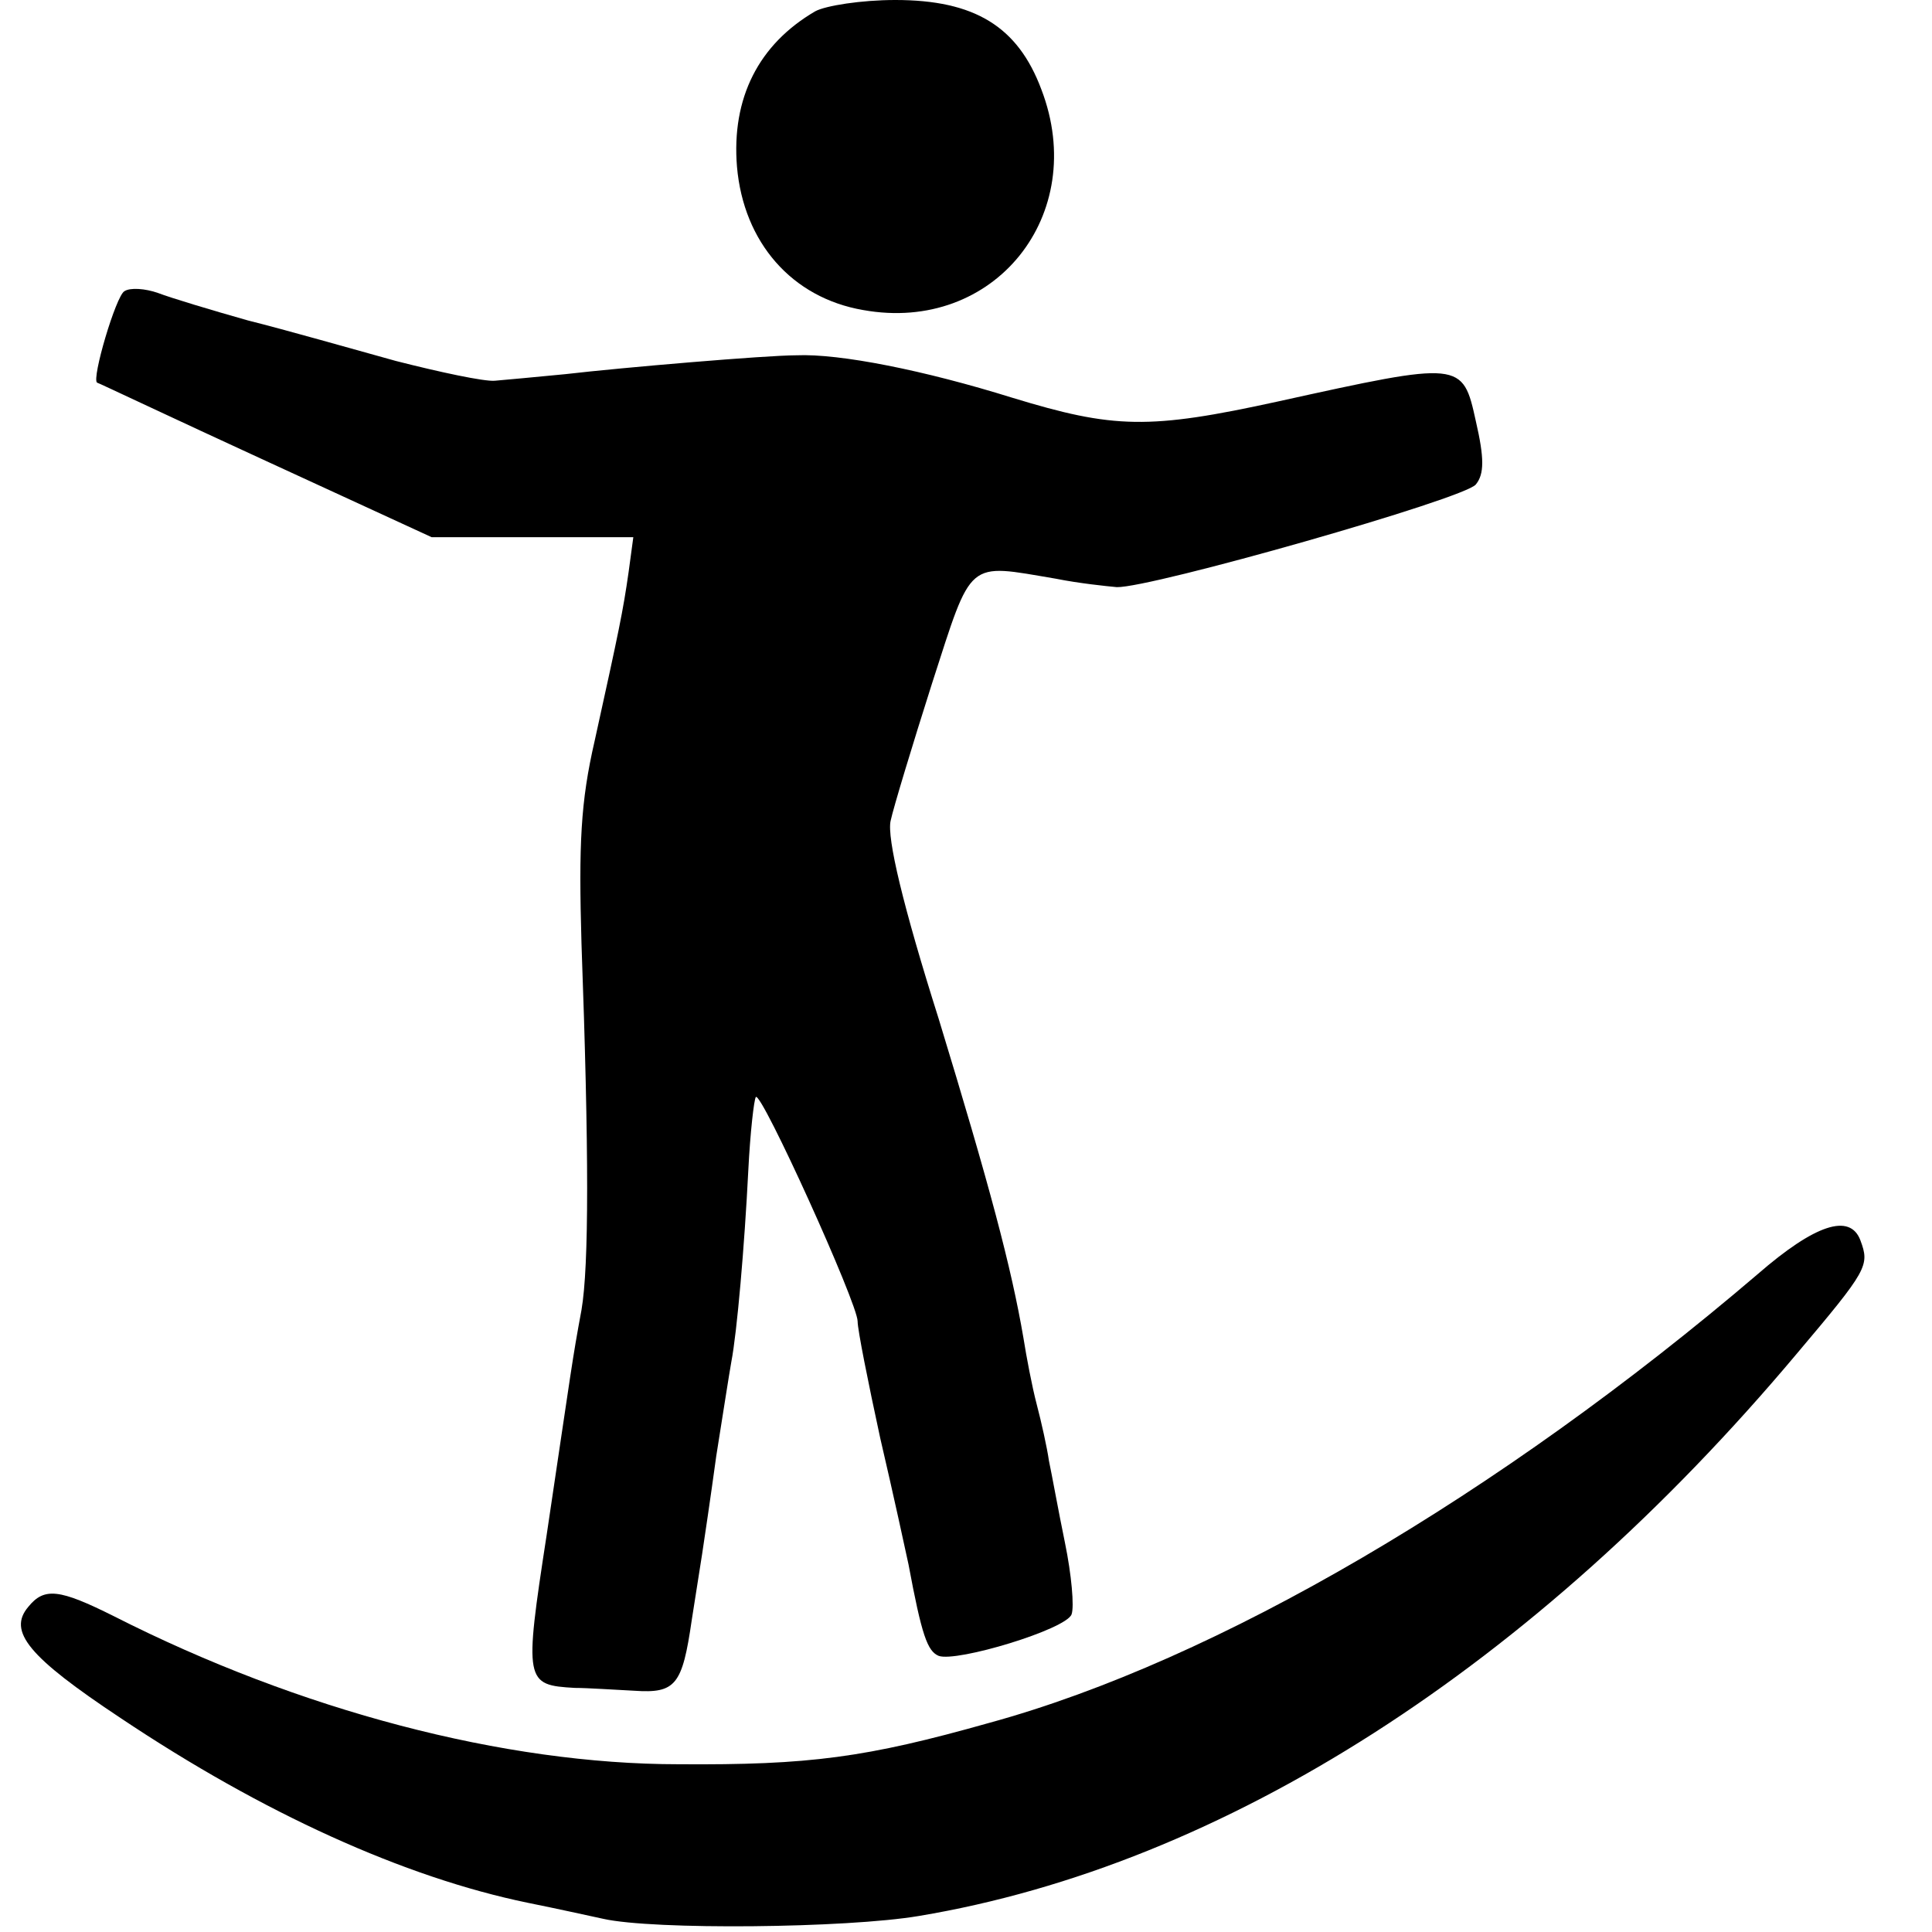
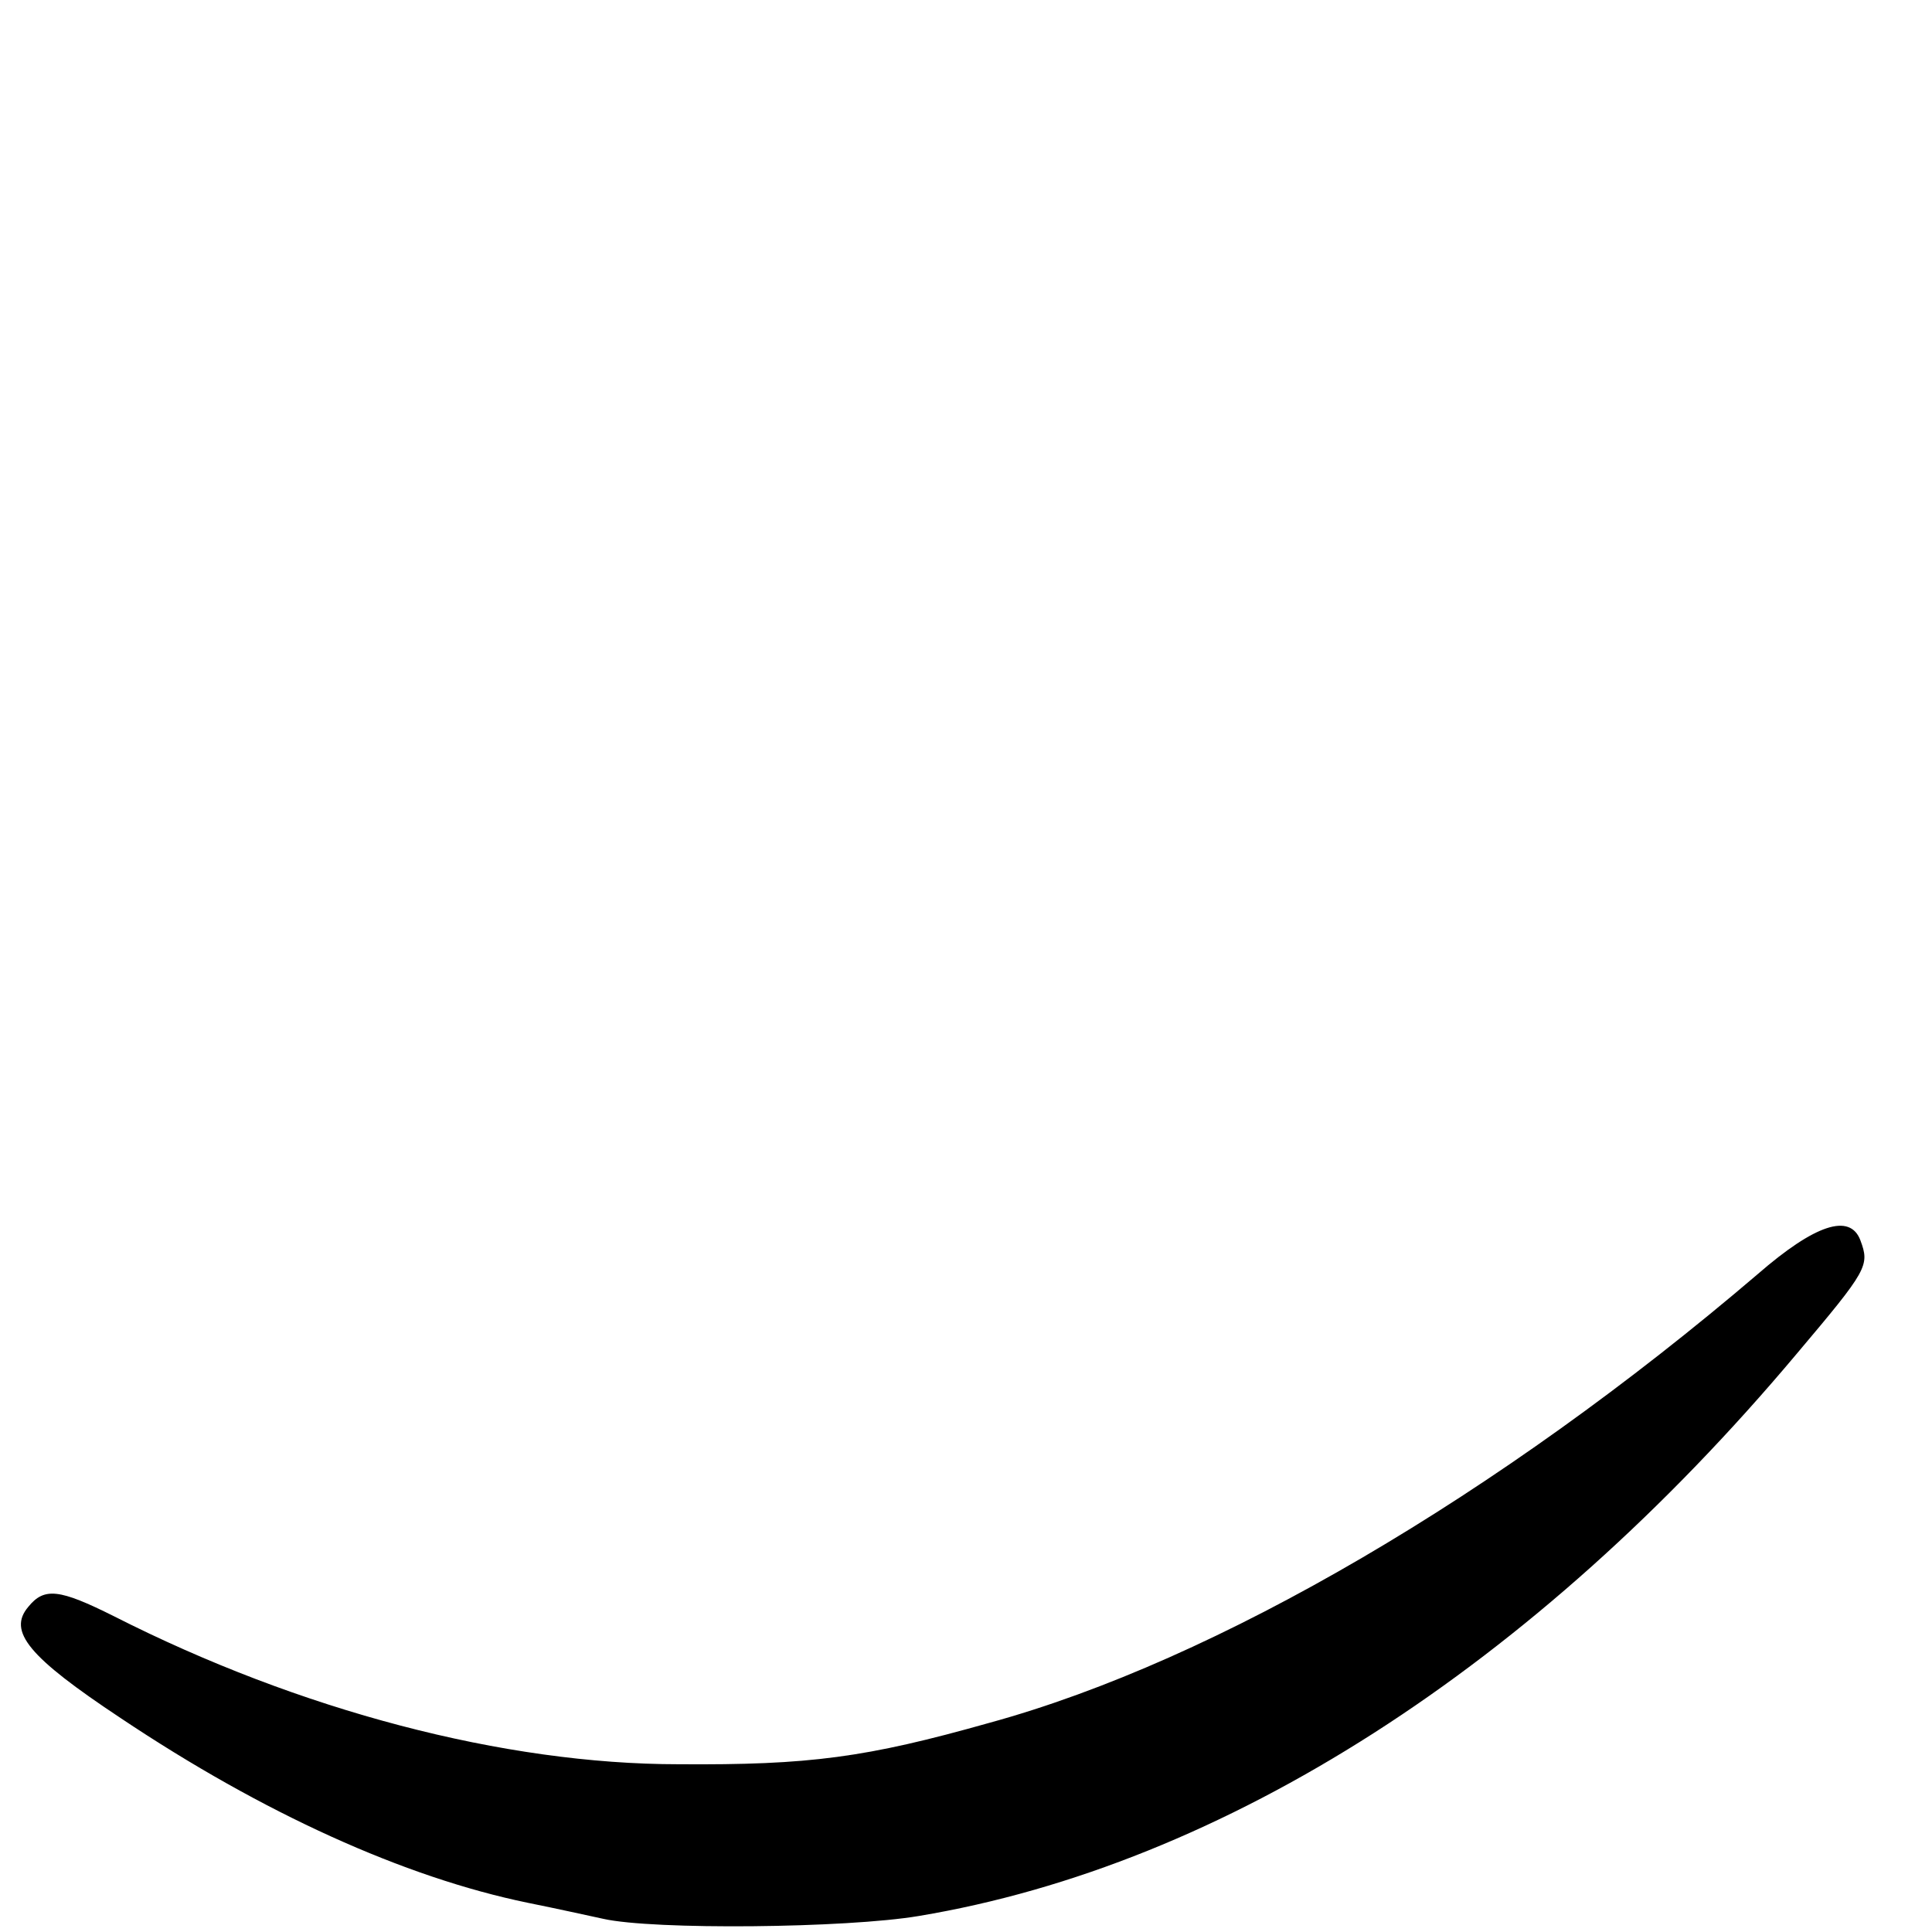
<svg xmlns="http://www.w3.org/2000/svg" version="1.0" width="205pt" height="205pt" viewBox="0 0 205 205" preserveAspectRatio="xMidYMid meet">
  <g transform="translate(0,205) scale(0.1,-0.1)" fill="#000000" stroke="none">
-     <path d="M865 2038 c-60 -35 -89 -92 -83 -165 7 -80 58 -139 134 -152 139 -25 240 101 189 234 -25 67 -71 95 -155 95 -36 0 -74 -6 -85 -12z" />
-     <path d="M132 1741 c-9 -5 -35 -93 -29 -97 1 0 81 -38 179 -83 l176 -81 107 0 107 0 -5 -37 c-6 -42 -10 -61 -36 -179 -15 -65 -17 -110 -14 -215 8 -221 8 -342 0 -389 -10 -54 -10 -58 -37 -239 -24 -156 -23 -159 30 -162 14 0 42 -2 63 -3 44 -3 51 6 61 75 4 25 9 57 11 70 2 13 9 60 15 104 7 44 14 89 16 100 6 31 14 123 18 203 2 40 6 75 8 78 6 6 108 -219 108 -238 0 -9 11 -64 24 -124 14 -60 27 -120 30 -134 14 -75 20 -92 32 -97 19 -7 135 28 141 44 3 8 0 42 -7 76 -7 34 -14 73 -17 87 -2 14 -8 41 -13 60 -5 19 -11 51 -14 70 -13 76 -36 162 -90 339 -38 120 -55 192 -51 210 3 14 23 80 44 146 43 133 36 127 131 111 25 -5 54 -8 65 -9 36 -1 370 94 381 109 9 11 9 28 0 67 -14 64 -15 64 -210 21 -137 -30 -174 -29 -282 4 -93 29 -183 47 -229 45 -32 0 -185 -13 -245 -20 -30 -3 -64 -6 -75 -7 -11 -1 -58 9 -105 21 -47 13 -117 33 -157 43 -39 11 -82 24 -95 29 -14 5 -30 6 -36 2z" />
    <path d="M1865 698 c-274 -234 -574 -410 -815 -476 -131 -37 -191 -45 -330 -44 -185 0 -402 57 -599 157 -58 29 -74 31 -91 10 -22 -26 0 -53 98 -118 151 -101 301 -169 432 -196 30 -6 66 -14 80 -17 53 -12 258 -10 335 3 324 54 653 265 931 596 76 90 78 94 68 121 -11 29 -48 17 -109 -36z" />
  </g>
</svg>